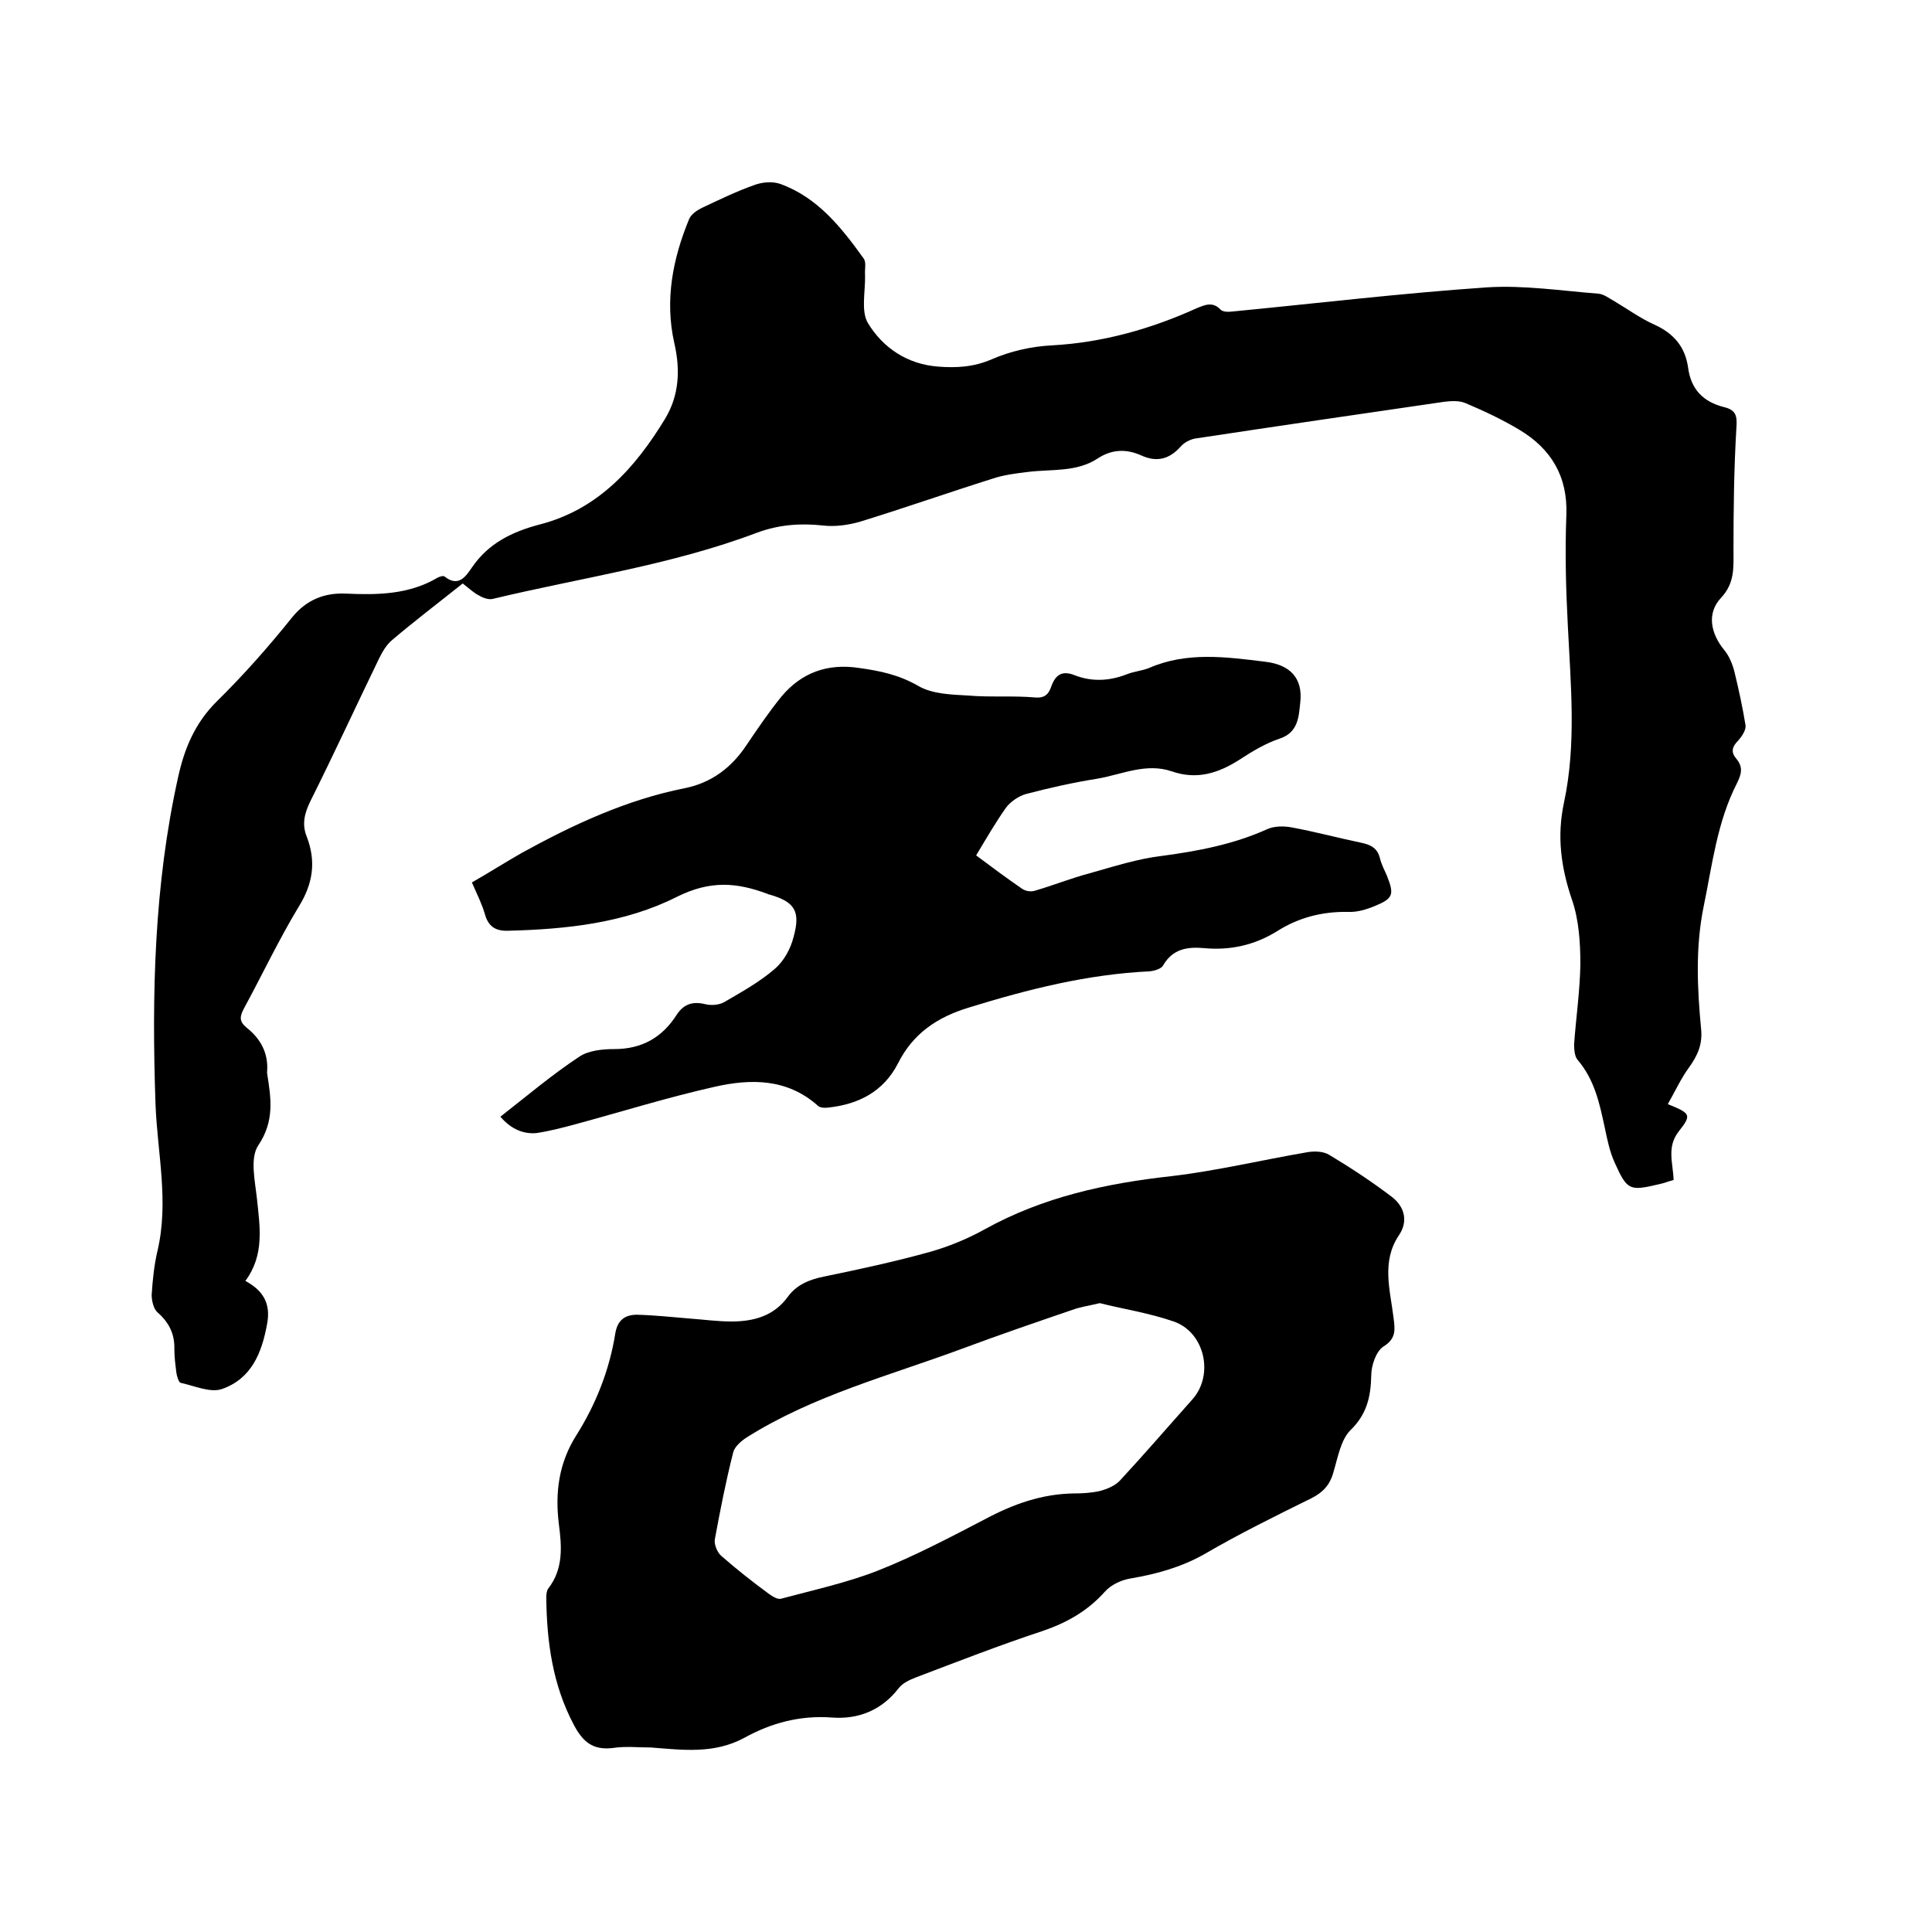
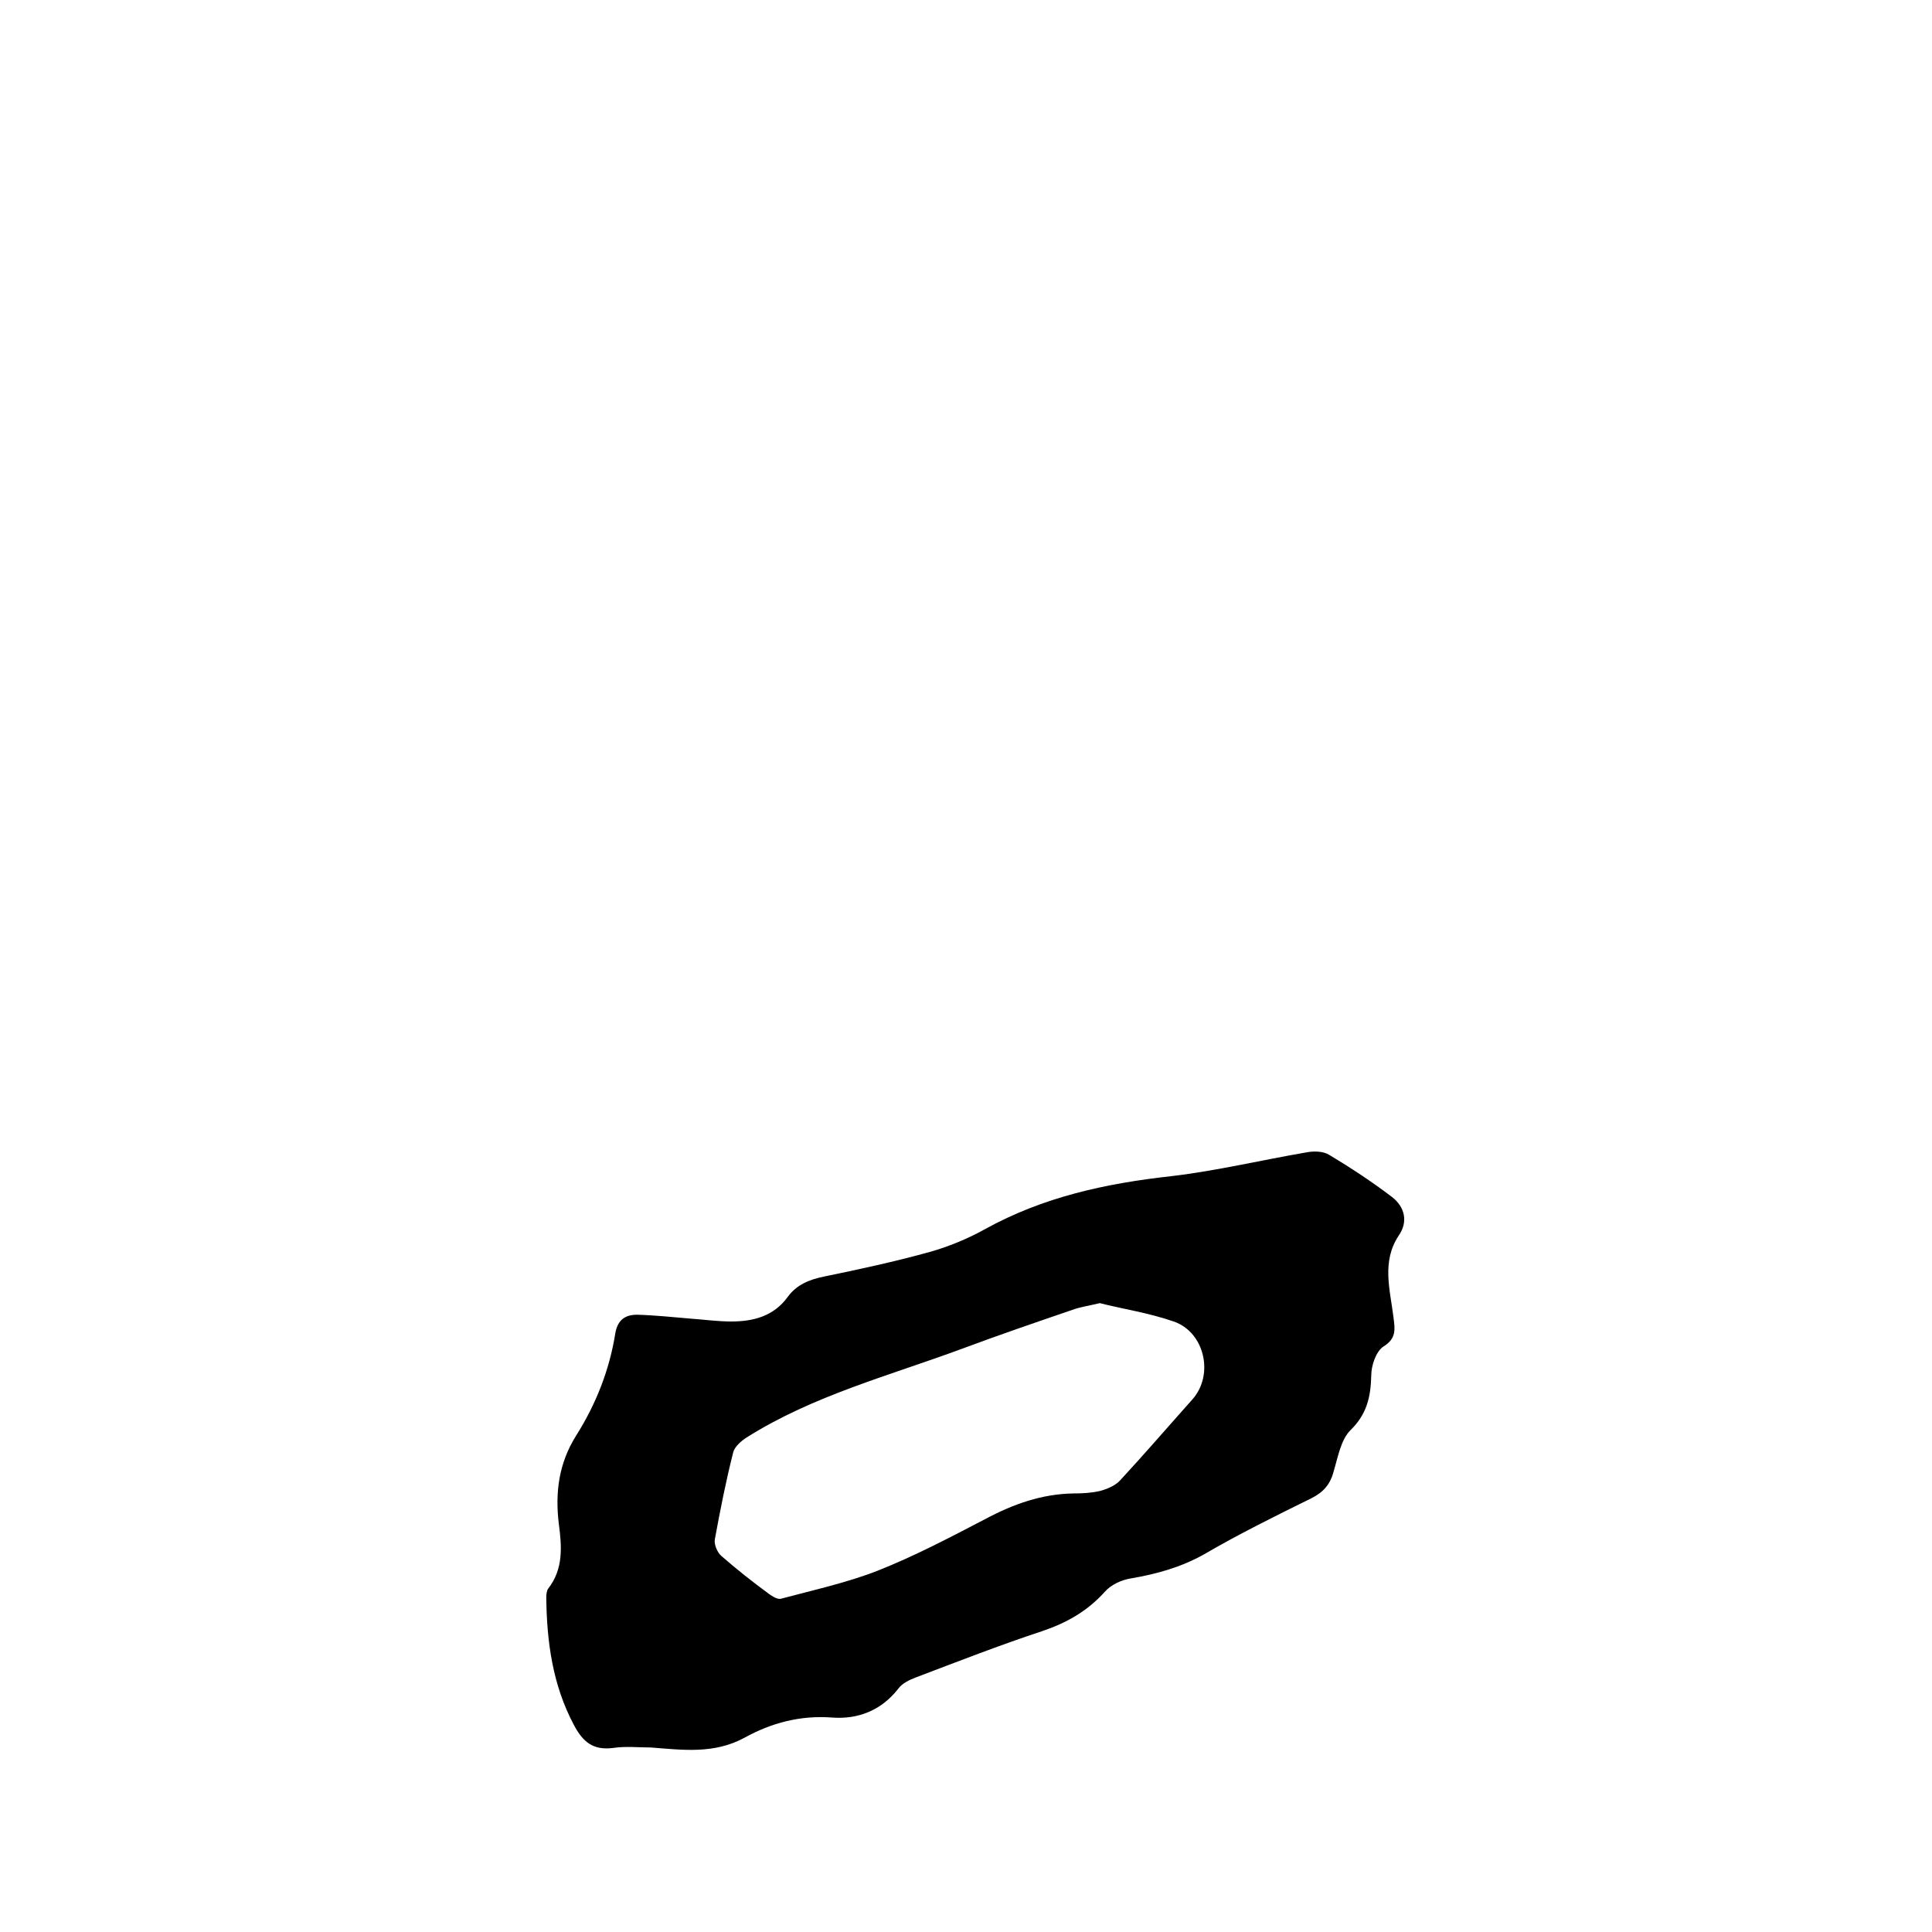
<svg xmlns="http://www.w3.org/2000/svg" enable-background="new 0 0 400 400" viewBox="0 0 400 400">
-   <path d="m95.8 120.8c-5 4-9.9 7.7-14.6 11.7-1.2 1-2 2.4-2.7 3.8-4.8 9.9-9.4 19.9-14.3 29.7-1.2 2.5-1.7 4.7-.7 7.2 2 5.2 1.3 9.8-1.7 14.6-4.1 6.8-7.5 14-11.3 21-.9 1.7-1 2.7.6 4 2.9 2.3 4.5 5.3 4.2 9.1v.3c.8 5.1 1.6 9.8-1.8 14.9-1.8 2.6-.7 7.4-.3 11.1.6 5.8 1.6 11.6-2.4 17 3.7 2 5.3 4.7 4.5 8.9-1.1 6.1-3.3 11.4-9.4 13.5-2.4.8-5.7-.7-8.5-1.3-.4-.1-.8-1.4-.9-2.2-.2-1.6-.4-3.2-.4-4.7.1-3.2-1.1-5.6-3.5-7.7-.8-.7-1.2-2.4-1.2-3.6.2-3.1.5-6.1 1.2-9.1 2.4-10.2 0-20.2-.4-30.3-.8-22.8-.3-45.5 4.7-67.9 1.3-5.9 3.5-11.1 7.9-15.5 5.6-5.5 10.8-11.4 15.7-17.5 3-3.7 6.8-5.1 11.1-4.9 6.6.3 13.1.2 19-3.3.4-.2 1.2-.5 1.5-.2 2.8 2.2 4.3 0 5.6-1.9 3.4-5 8.3-7.4 14-8.9 12.1-3.1 19.8-11.7 26-21.9 2.9-4.8 3.2-10.1 1.9-15.7-2-8.9-.3-17.5 3.1-25.7.4-.9 1.5-1.7 2.5-2.2 3.6-1.7 7.3-3.5 11-4.8 1.6-.6 3.8-.8 5.4-.2 7.7 2.8 12.6 9 17.2 15.4.6.8.2 2.2.3 3.4.1 3.4-.9 7.5.6 10 3.1 5.1 8.1 8.5 14.5 9 3.8.3 7.4.1 11.1-1.5 3.9-1.7 8.3-2.7 12.6-2.9 10.5-.6 20.4-3.4 29.9-7.7 1.7-.7 3.3-1.4 4.9.3.5.5 1.6.5 2.4.4 17.6-1.7 35.1-3.8 52.7-5 7.6-.5 15.4.7 23.1 1.3 1.2.1 2.3 1 3.4 1.6 2.7 1.6 5.3 3.5 8.2 4.8 4 1.8 6.4 4.6 7 8.9.6 4.5 3.1 7.1 7.5 8.2 2.4.6 2.7 1.8 2.5 4.3-.5 8.4-.6 16.9-.6 25.3 0 3.6.3 6.8-2.6 9.9-3 3.2-2.1 7.4.7 10.8 1 1.2 1.7 2.9 2.1 4.5.9 3.7 1.7 7.4 2.3 11.1.1 1-.8 2.3-1.5 3.1-1.3 1.3-1.6 2.4-.4 3.8 1.4 1.7 1.1 3.1.1 5.1-4.1 8-5.1 16.9-6.9 25.6-1.7 8.4-1.3 16.9-.5 25.3.3 3.1-.7 5.4-2.5 7.9-1.7 2.3-2.9 5-4.4 7.6 4.7 1.9 5 2.2 2.3 5.6-2.6 3.3-1.2 6.6-1.1 10.1-1.1.3-2.1.7-3.1.9-6 1.4-6.5 1.3-9.1-4.5-1-2.2-1.5-4.6-2-7-1.1-5.1-2.1-10.1-5.7-14.3-.6-.7-.7-2.2-.7-3.2.4-5.5 1.2-11 1.3-16.5 0-4.5-.3-9.2-1.7-13.3-2.3-6.7-3.2-13.2-1.7-20.2 2.6-12.1 1.4-24.4.8-36.7-.4-7.6-.6-15.2-.3-22.9.3-8-3.2-13.7-9.7-17.6-3.5-2.1-7.3-3.9-11.1-5.5-1.3-.6-3.1-.5-4.6-.3-17.2 2.5-34.3 5-51.5 7.6-1 .2-2.2.8-2.9 1.6-2.3 2.6-4.9 3.4-8.2 1.9-3.1-1.4-6.1-1.3-9 .6-4.4 2.9-9.5 2.2-14.4 2.8-2.5.3-5 .6-7.4 1.4-9.2 2.9-18.3 6.1-27.4 8.9-2.4.7-5.2 1.1-7.7.8-4.7-.5-9.1-.2-13.7 1.5-17.7 6.7-36.4 9.3-54.7 13.7-.8.2-2-.2-2.8-.7-.9-.4-2-1.4-3.4-2.5z" />
  <path d="m134.8 361.8c-2.6 0-5.3-.3-7.9.1-4.1.5-6.2-1.2-8.1-4.8-4.4-8.3-5.6-17.2-5.7-26.4 0-.6.1-1.4.4-1.8 3.2-4.1 2.8-8.8 2.2-13.4-.8-6.5 0-12.6 3.6-18.3 4.1-6.5 6.9-13.6 8.1-21.2.5-2.8 2.1-3.8 4.5-3.8 3.7.1 7.4.5 11 .8 2.8.2 5.7.6 8.5.6 4.6 0 8.8-1.1 11.7-5.1 1.8-2.5 4.5-3.6 7.5-4.2 7.3-1.5 14.7-3.1 21.9-5.1 3.9-1.1 7.8-2.7 11.4-4.7 12.1-6.7 25.1-9.5 38.7-11 9.3-1.1 18.5-3.3 27.8-4.9 1.5-.3 3.5-.3 4.8.5 4.5 2.7 8.9 5.6 13.1 8.8 2.5 2 3.3 5 1.3 7.9-3.6 5.4-1.8 11.2-1.1 16.9.3 2.4.7 4.4-2.1 6.1-1.5 1-2.5 3.9-2.5 6-.1 4.4-.9 8-4.3 11.3-2 2-2.6 5.6-3.5 8.6-.7 2.7-2.2 4.3-4.6 5.5-7.5 3.7-15 7.4-22.2 11.6-4.8 2.7-9.9 4.1-15.2 5-1.9.3-4.1 1.3-5.4 2.8-3.6 4-7.9 6.4-12.9 8.1-8.8 2.9-17.5 6.3-26.2 9.6-1.3.5-2.8 1.2-3.6 2.3-3.5 4.5-8.3 6.4-13.7 6-6.6-.5-12.6 1.1-18.2 4.2-6.3 3.4-12.8 2.5-19.3 2zm92.9-92c-2.5.6-4.1.8-5.7 1.4-7.6 2.6-15.2 5.2-22.7 8-15.1 5.6-30.9 9.7-44.7 18.4-1.1.7-2.5 1.9-2.8 3.1-1.5 5.9-2.7 12-3.8 18-.2 1 .5 2.7 1.3 3.4 3.2 2.8 6.5 5.4 9.9 7.9.7.5 1.8 1.2 2.5 1 6.7-1.8 13.6-3.3 20-5.8 7.6-3 15-6.9 22.3-10.7 5.8-3.1 11.7-5.2 18.3-5.3 1.8 0 3.6-.1 5.4-.5 1.5-.4 3.2-1.1 4.2-2.2 5.1-5.5 10-11.2 15-16.8 4.5-5.1 2.5-13.9-3.9-16.1-5.2-1.8-10.6-2.6-15.3-3.8z" />
-   <path d="m103.6 231.2c5.5-4.3 10.7-8.7 16.3-12.4 1.9-1.3 4.8-1.6 7.3-1.6 5.7 0 9.9-2.4 12.9-7.1 1.5-2.3 3.4-2.8 5.9-2.2 1.2.3 2.8.2 3.9-.4 3.6-2.1 7.4-4.2 10.5-6.9 1.9-1.6 3.3-4.2 3.9-6.6 1.5-5.4.2-7.3-5-8.8-.1 0-.2 0-.3-.1-6.4-2.4-11.9-2.9-18.9.6-10.7 5.4-22.8 6.7-34.9 7-2.6.1-4.1-.9-4.8-3.4-.6-2.1-1.6-4.1-2.7-6.6 3.5-2 6.8-4.1 10.3-6.1 10.7-5.9 21.7-11 33.7-13.4 5.6-1.1 9.8-4.3 12.9-9 2.3-3.4 4.6-6.8 7.2-10 4.2-5 9.6-6.9 16.1-5.9 4.3.6 8.2 1.4 12.2 3.7 2.9 1.7 6.8 1.8 10.3 2 4.6.4 9.3 0 13.9.4 2.2.2 2.9-.9 3.4-2.4.9-2.4 2.3-3.2 4.8-2.2 3.6 1.4 7.2 1.2 10.8-.2 1.5-.6 3.1-.7 4.6-1.3 7.8-3.4 15.9-2.3 24-1.3 5.2.6 7.9 3.4 7.3 8.5-.3 2.6-.3 6.1-4.2 7.4-3 1-5.8 2.7-8.4 4.4-4.4 2.8-8.8 4.2-14 2.4-5.3-1.8-10.2.6-15.3 1.5-5 .8-10 1.9-14.9 3.2-1.5.4-3.2 1.6-4.1 2.8-2.2 3.1-4.1 6.4-6.2 9.9 3.2 2.4 6.3 4.7 9.5 6.9.7.5 1.9.7 2.7.4 3.8-1.1 7.5-2.6 11.3-3.6 5-1.4 9.9-3 15-3.6 7.5-1 14.8-2.4 21.7-5.5 1.5-.7 3.5-.7 5.1-.4 4.9.9 9.7 2.2 14.5 3.2 1.9.4 3.3 1.1 3.8 3.2.3 1.2.9 2.4 1.4 3.5 1.6 4 1.4 4.8-2.5 6.4-1.7.7-3.7 1.3-5.5 1.2-5.4-.1-10.3 1.2-14.7 4-4.7 2.9-9.7 4-15.1 3.5-3.4-.3-6.5.1-8.5 3.6-.4.7-1.8 1.1-2.7 1.2-12.9.6-25.2 3.7-37.5 7.5-6.6 2-11.6 5.4-14.7 11.6-3 5.8-8.1 8.4-14.3 9.1-.8.1-1.8.1-2.3-.4-6.3-5.6-13.8-5.6-21.3-3.9-9.8 2.2-19.4 5.2-29 7.8-2.6.7-5.3 1.4-8 1.8-2.5.2-5.1-.7-7.4-3.4z" />
</svg>